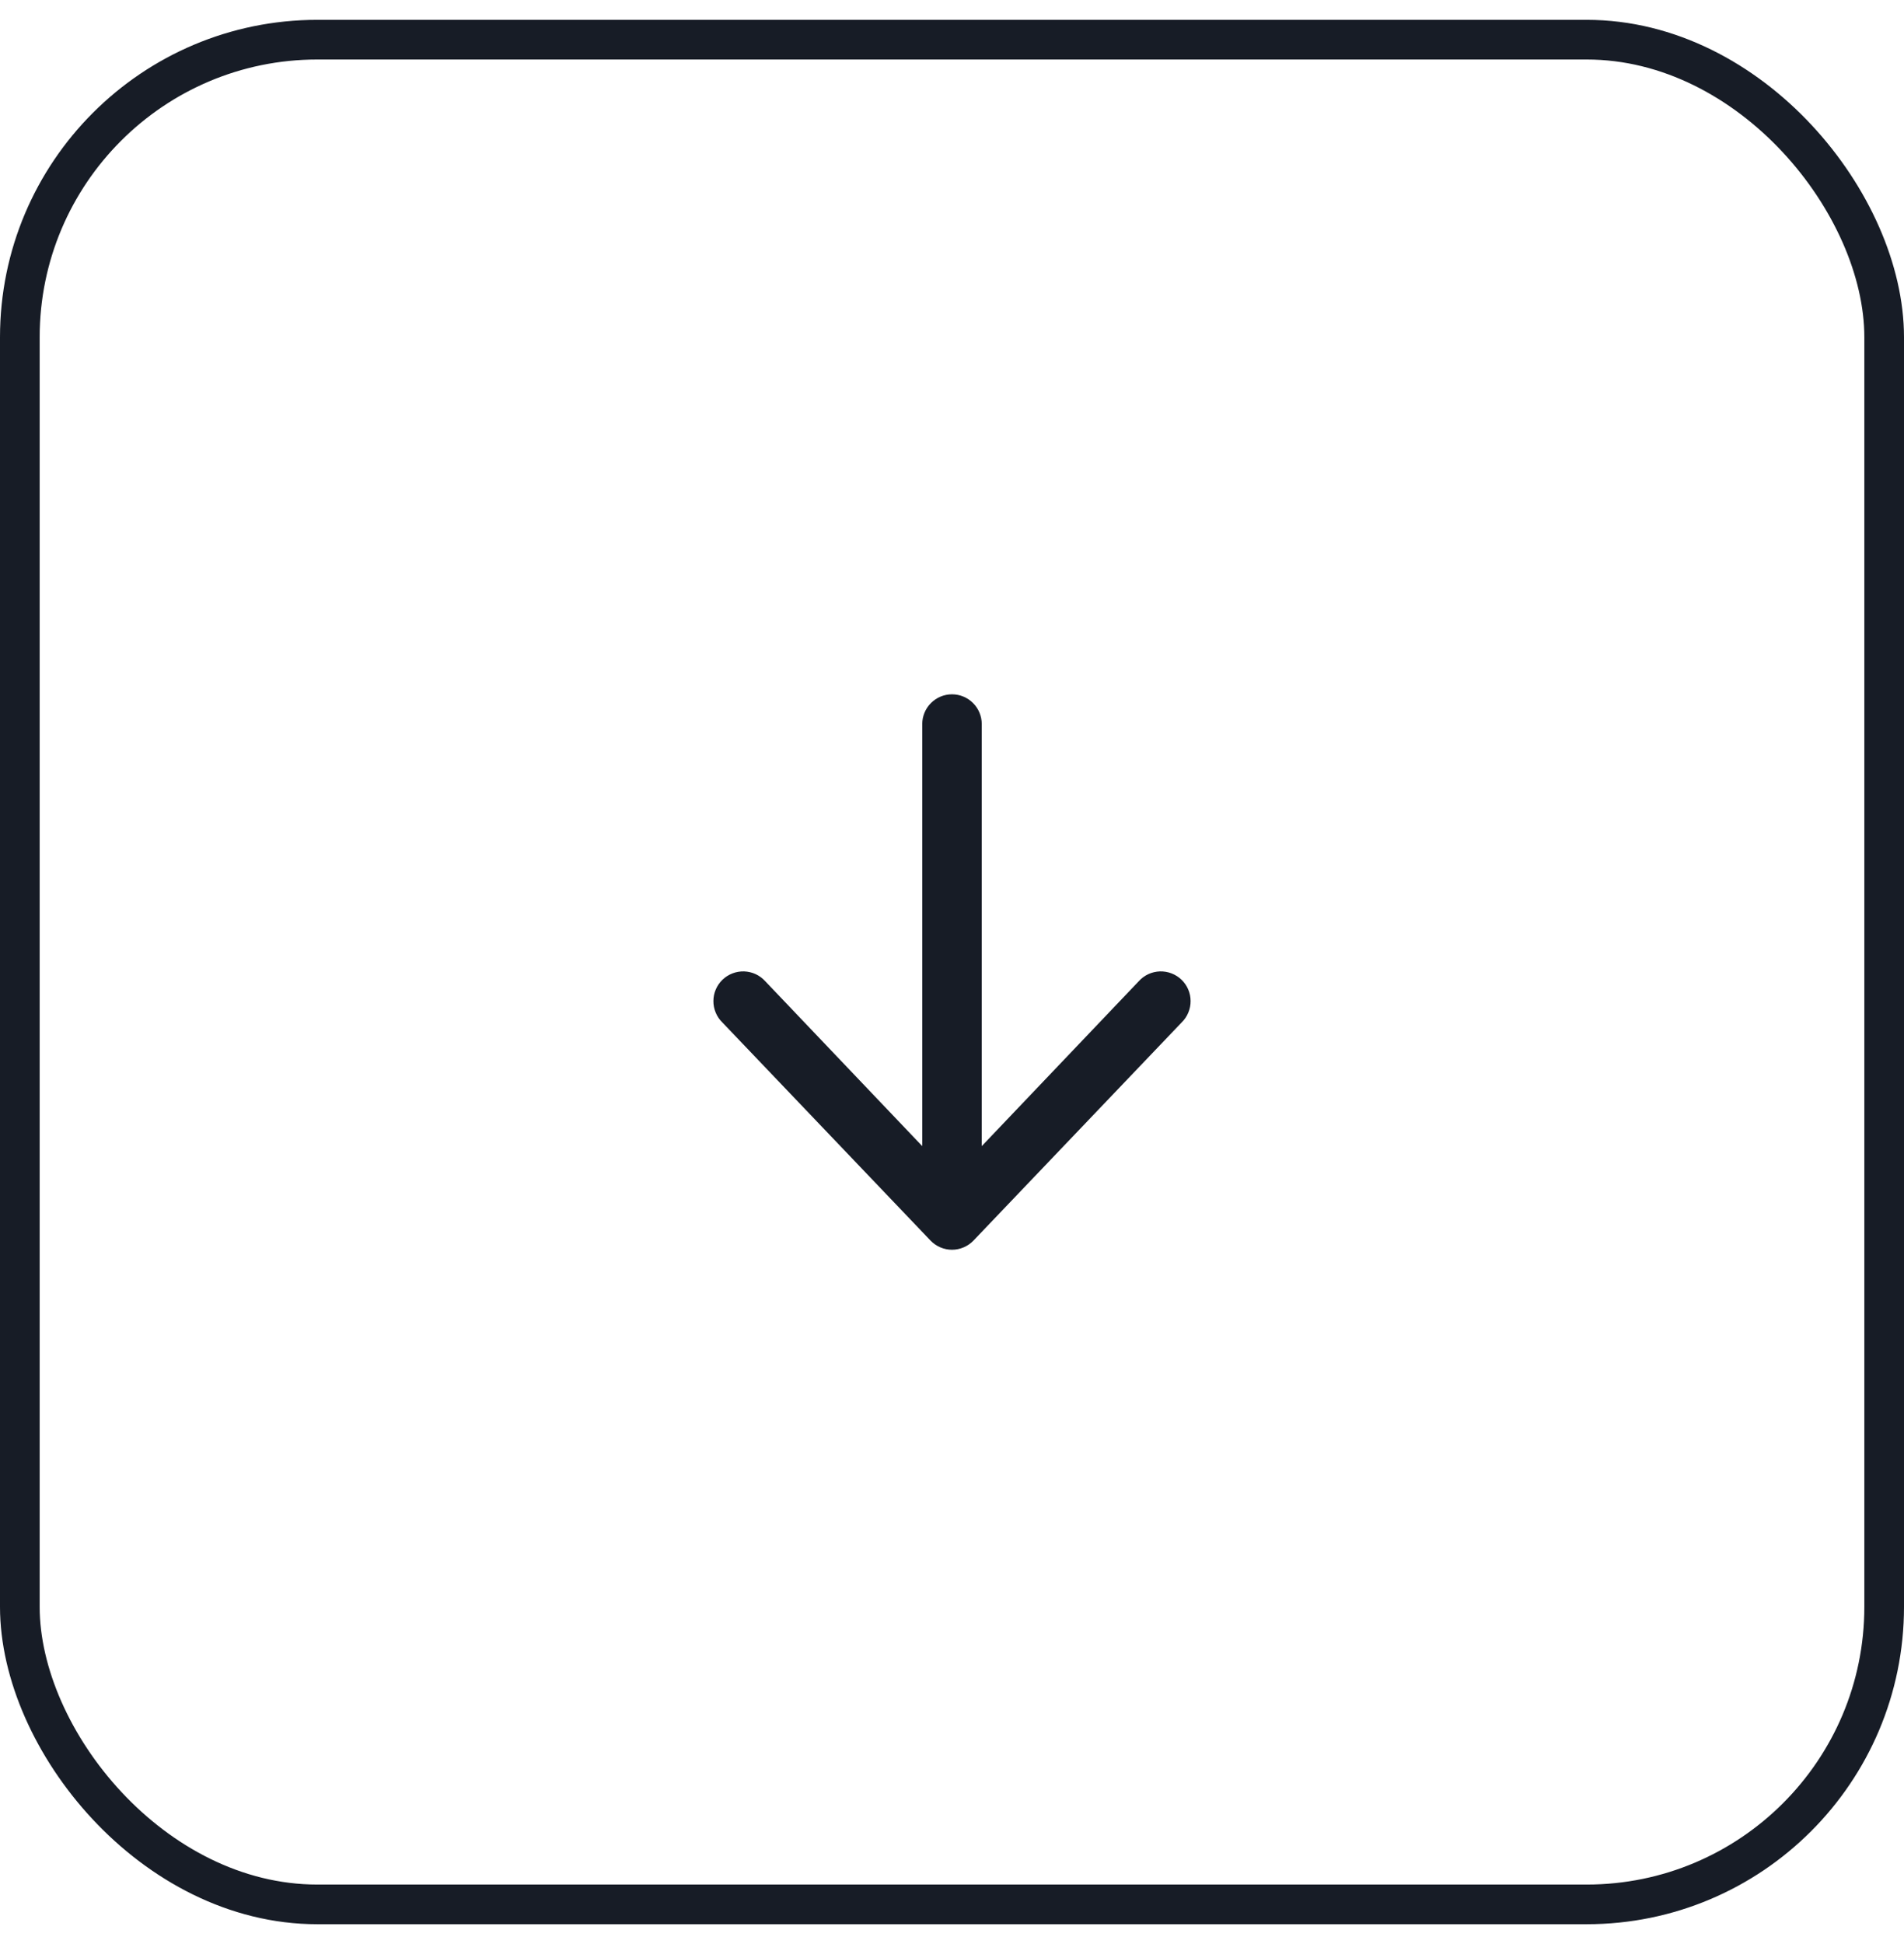
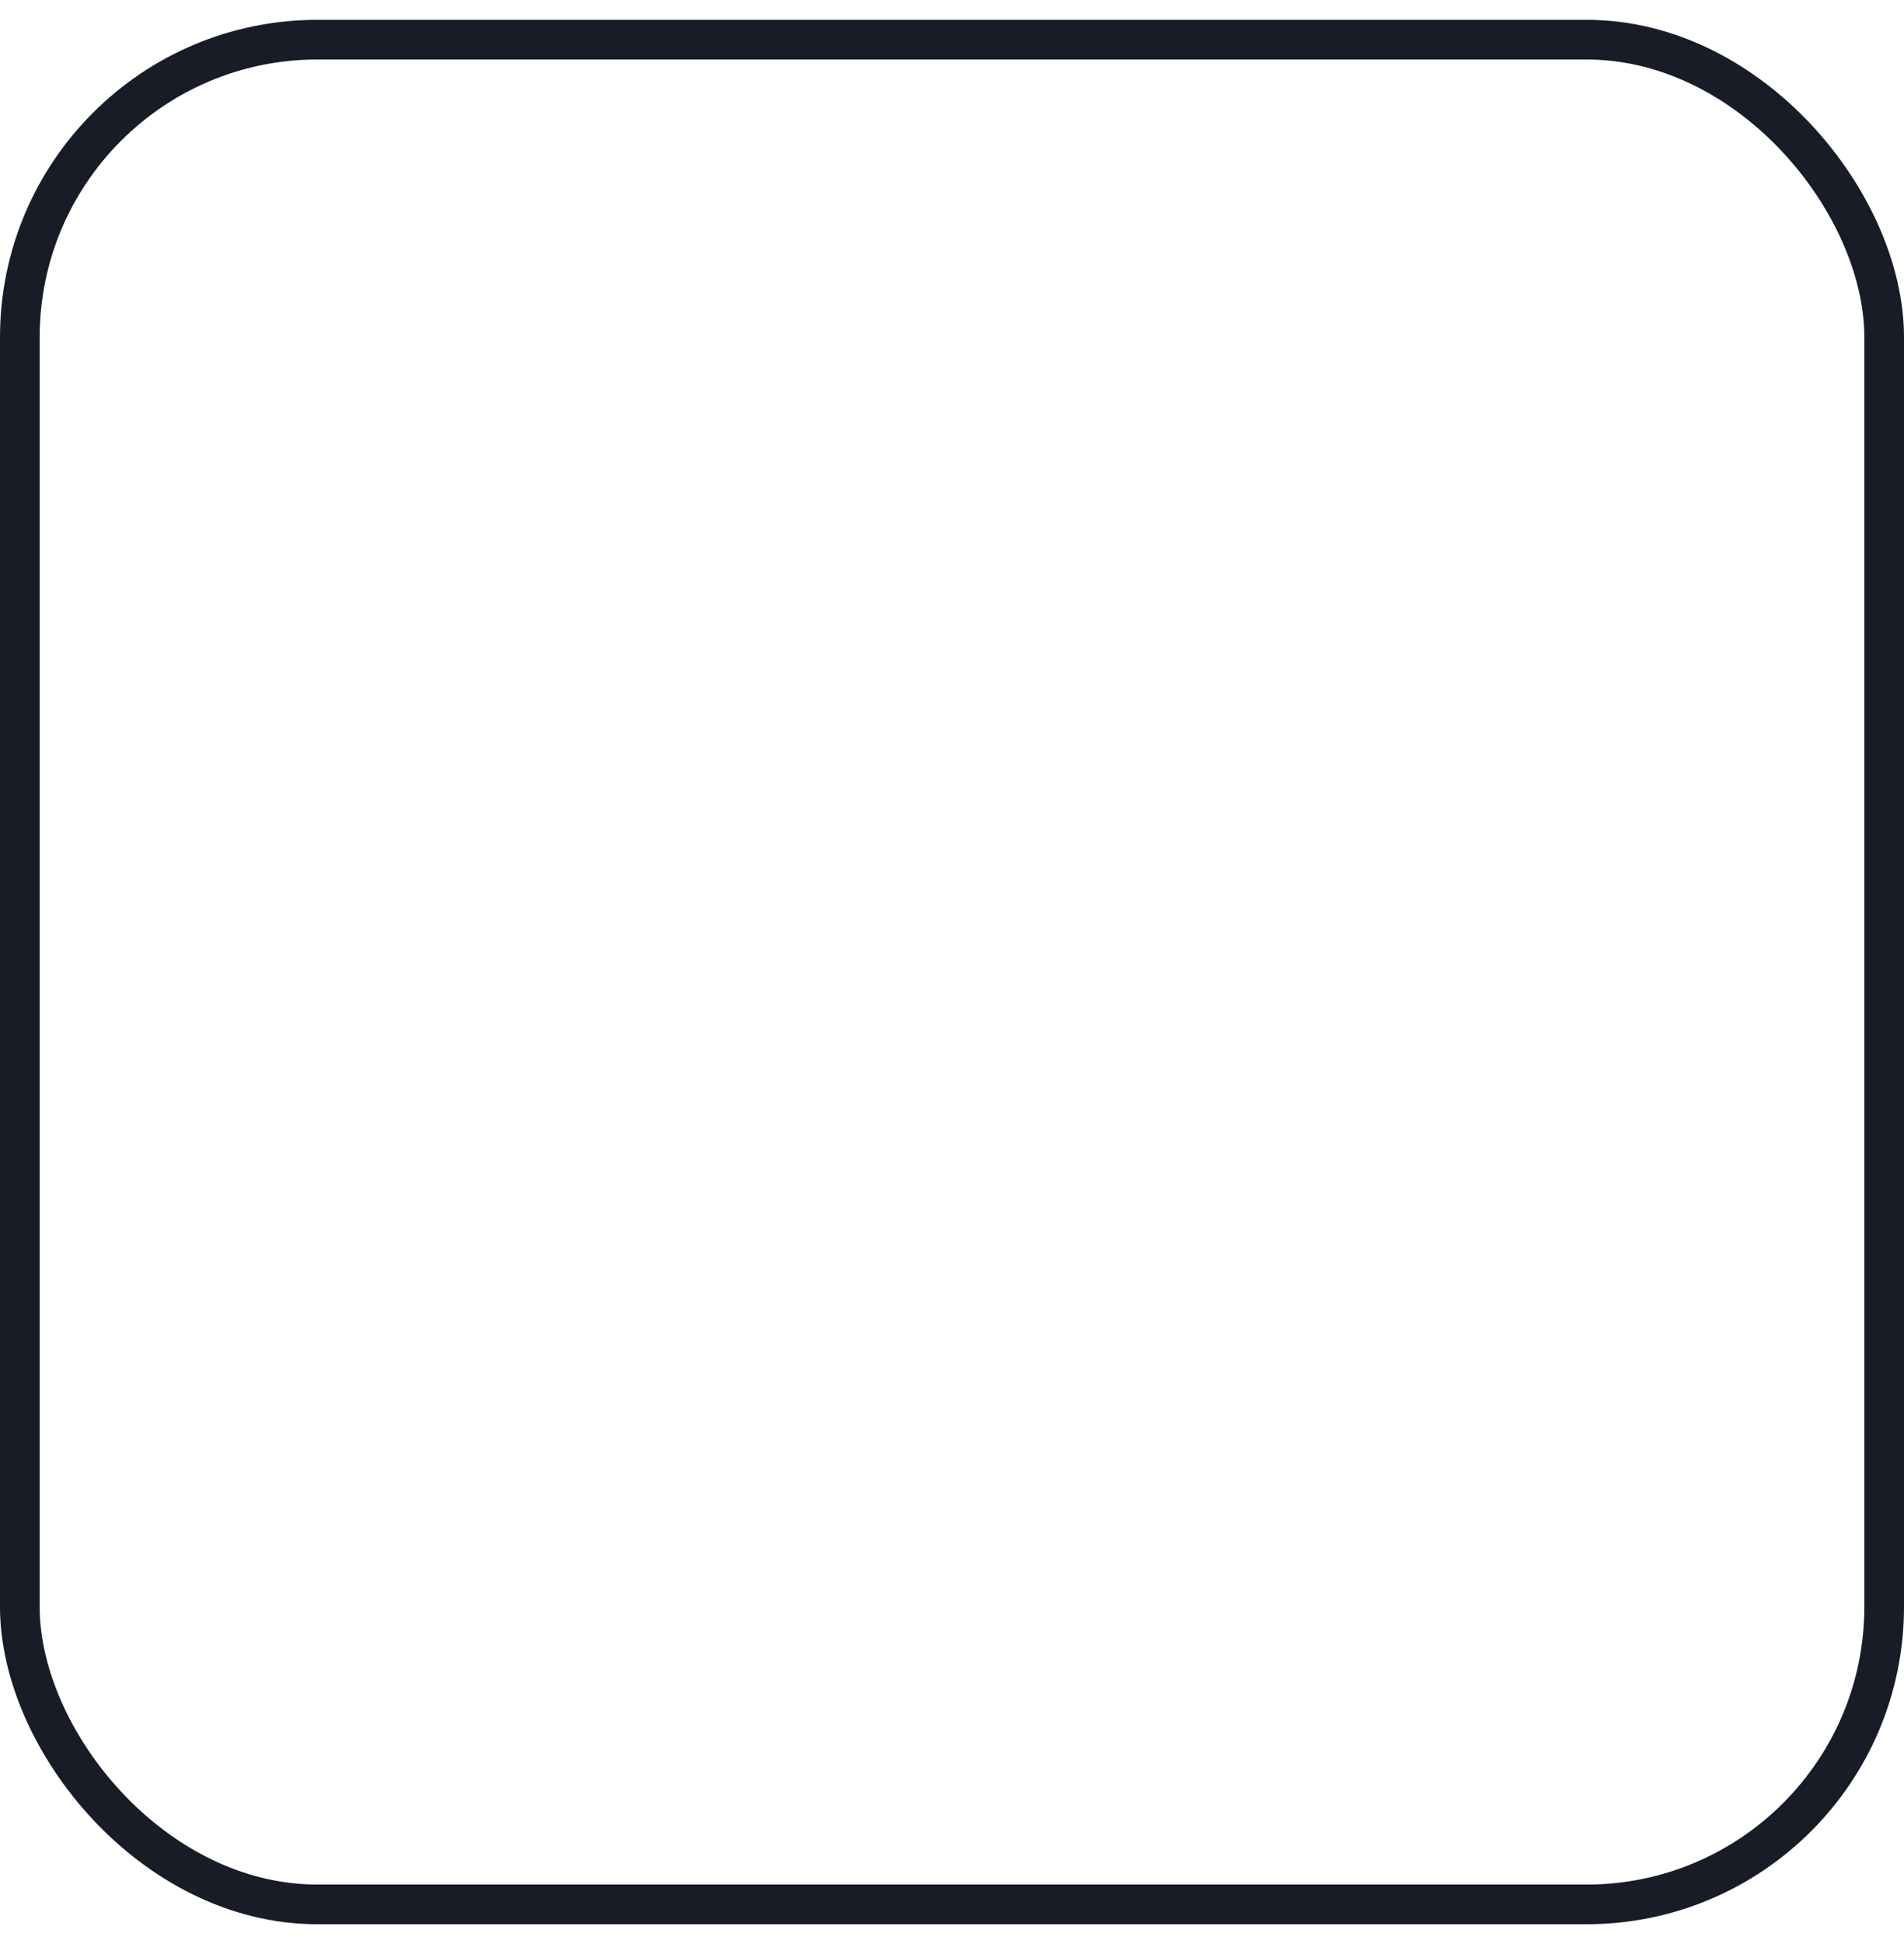
<svg xmlns="http://www.w3.org/2000/svg" width="48" height="49" viewBox="0 0 48 49" fill="none">
  <rect x="0.5" y="1" width="47" height="47" rx="7.5" stroke="#171C26" />
-   <path fill-rule="evenodd" clip-rule="evenodd" d="M24 17.5C24.199 17.5 24.39 17.579 24.53 17.72C24.671 17.86 24.75 18.051 24.75 18.25V28.888L28.71 24.73C28.777 24.656 28.859 24.596 28.95 24.553C29.041 24.511 29.14 24.488 29.24 24.484C29.34 24.481 29.441 24.498 29.534 24.534C29.628 24.57 29.713 24.624 29.786 24.694C29.858 24.763 29.916 24.847 29.955 24.939C29.995 25.031 30.015 25.131 30.015 25.231C30.016 25.331 29.996 25.431 29.957 25.523C29.919 25.616 29.862 25.7 29.79 25.77L24.54 31.27C24.47 31.343 24.386 31.4 24.293 31.44C24.201 31.479 24.101 31.5 24 31.5C23.899 31.5 23.799 31.479 23.707 31.44C23.614 31.4 23.53 31.343 23.46 31.27L18.21 25.77C18.138 25.7 18.081 25.616 18.043 25.523C18.004 25.431 17.984 25.331 17.985 25.231C17.985 25.131 18.005 25.031 18.045 24.939C18.084 24.847 18.142 24.763 18.214 24.694C18.287 24.624 18.372 24.57 18.466 24.534C18.559 24.498 18.66 24.481 18.76 24.484C18.86 24.488 18.959 24.511 19.05 24.553C19.141 24.596 19.223 24.656 19.29 24.73L23.25 28.888V18.25C23.25 18.051 23.329 17.86 23.47 17.72C23.61 17.579 23.801 17.5 24 17.5Z" fill="#171C26" />
</svg>